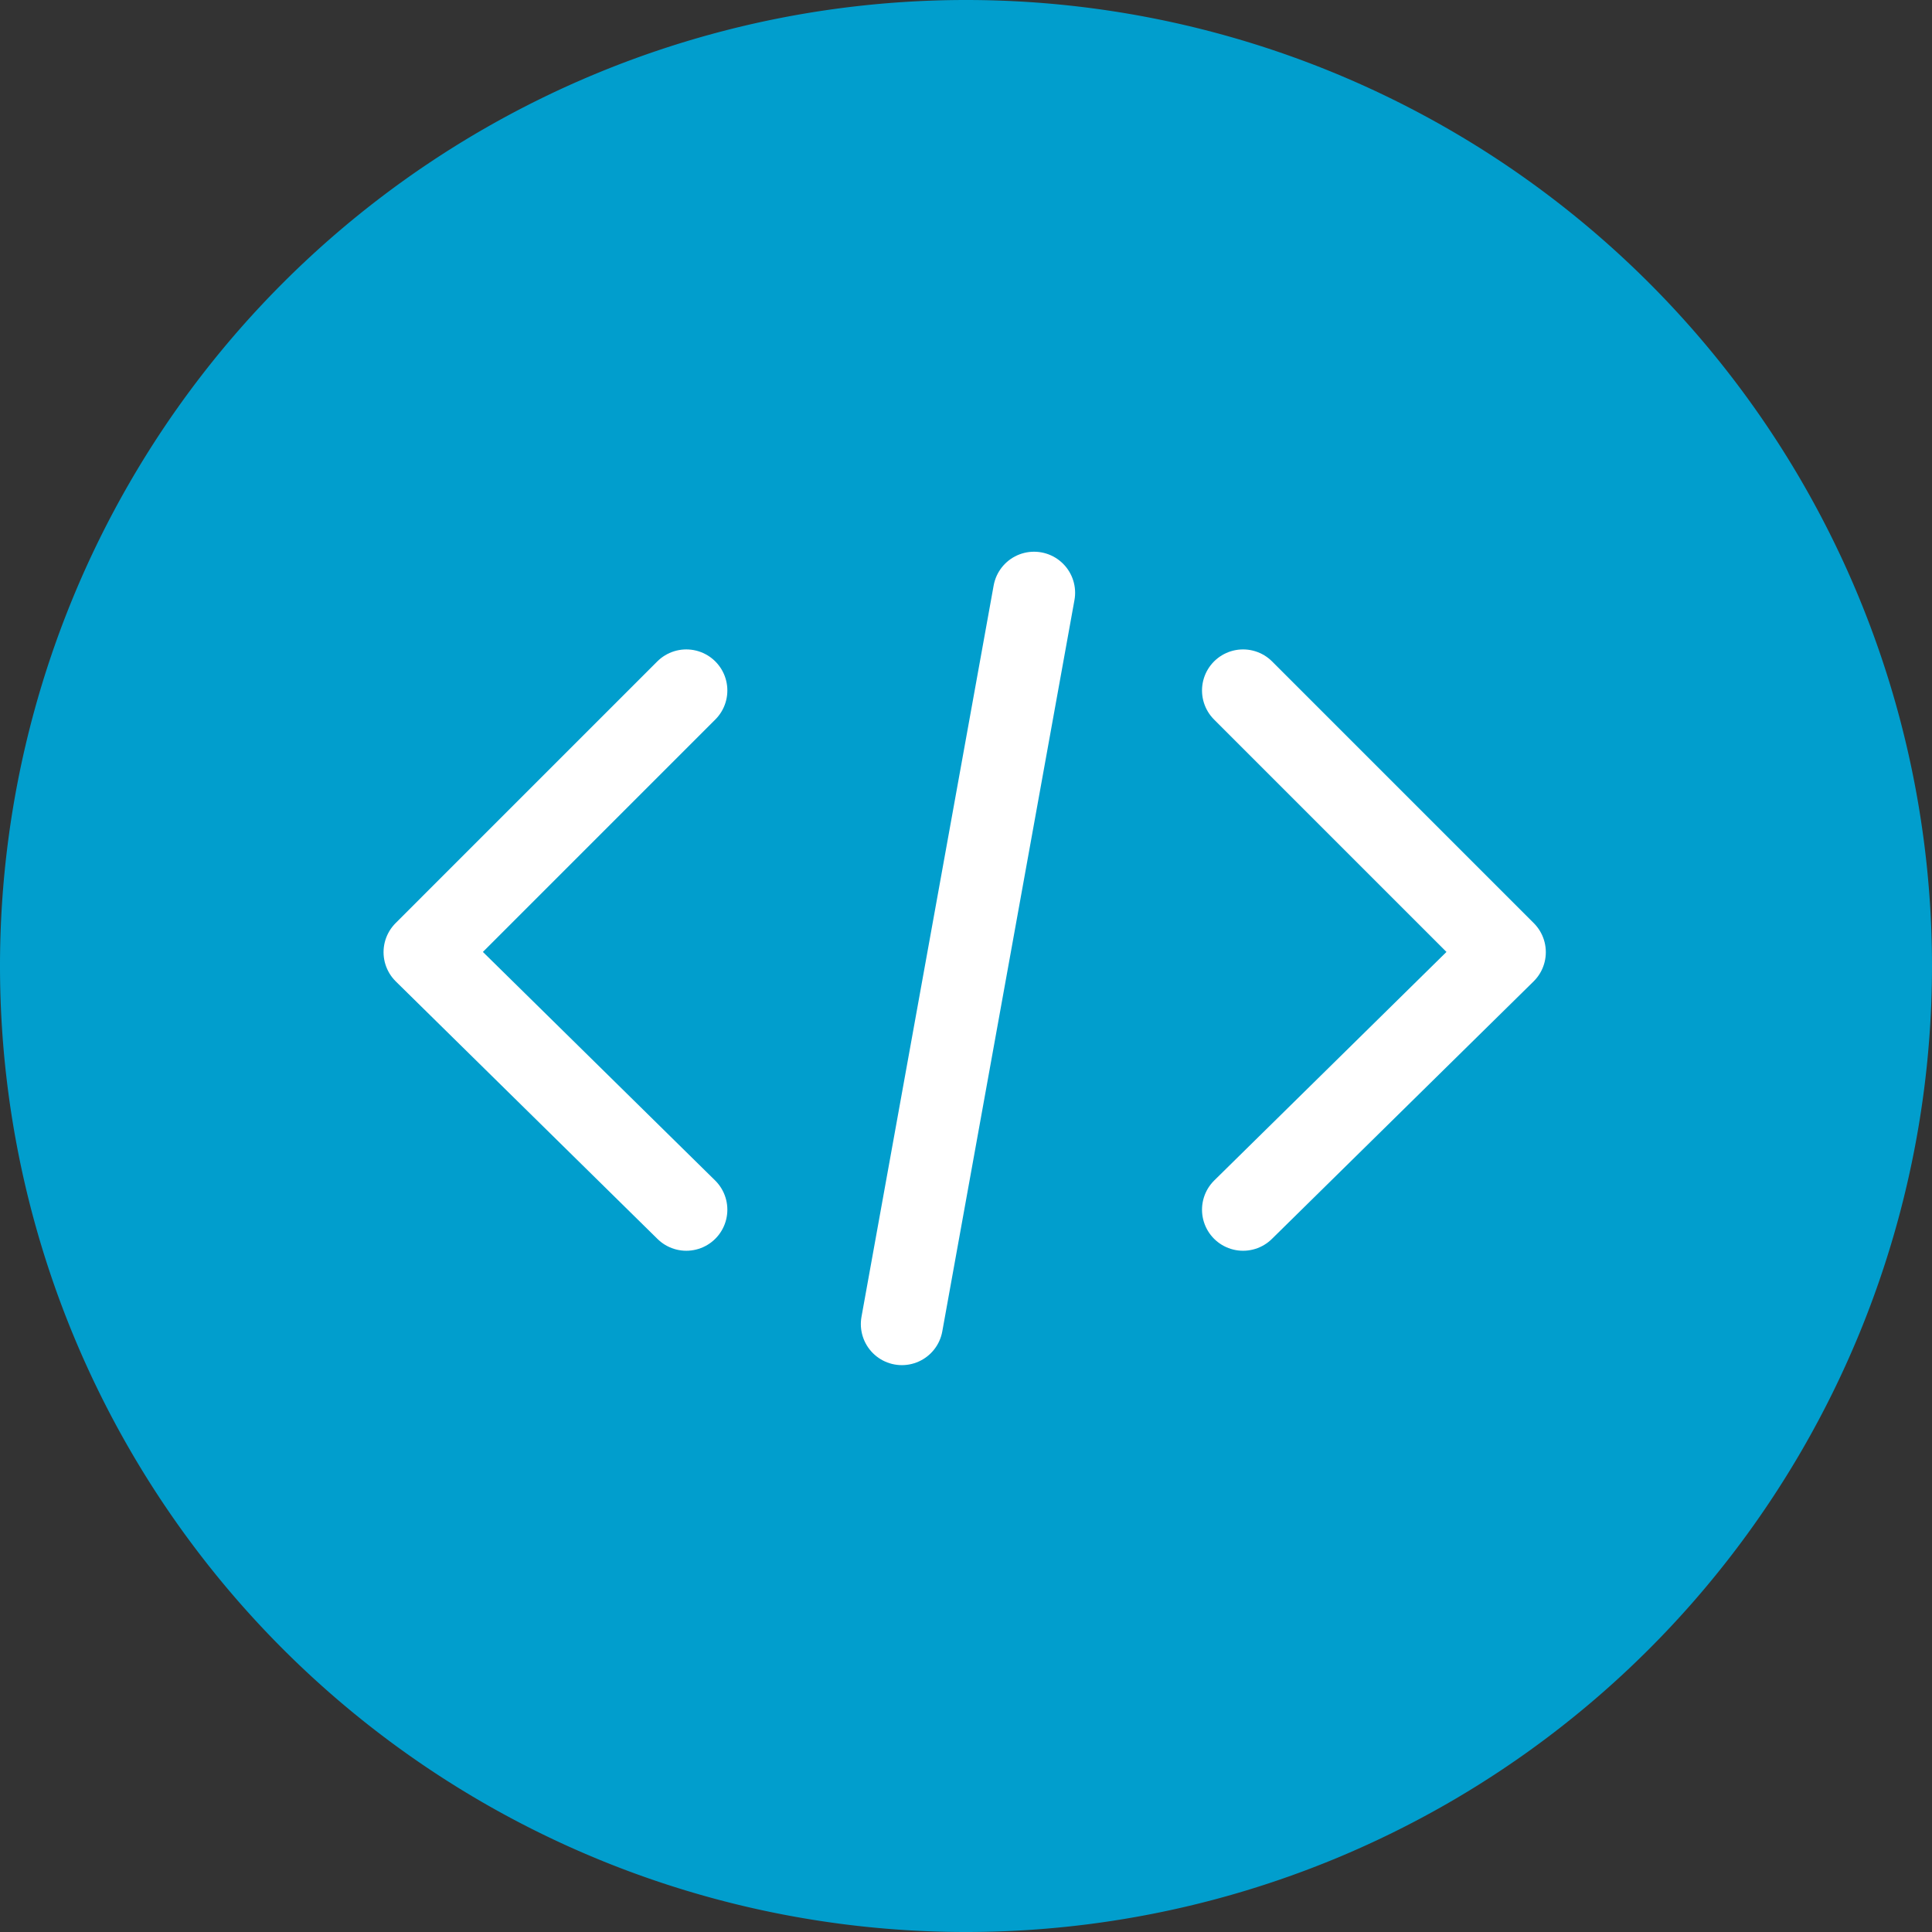
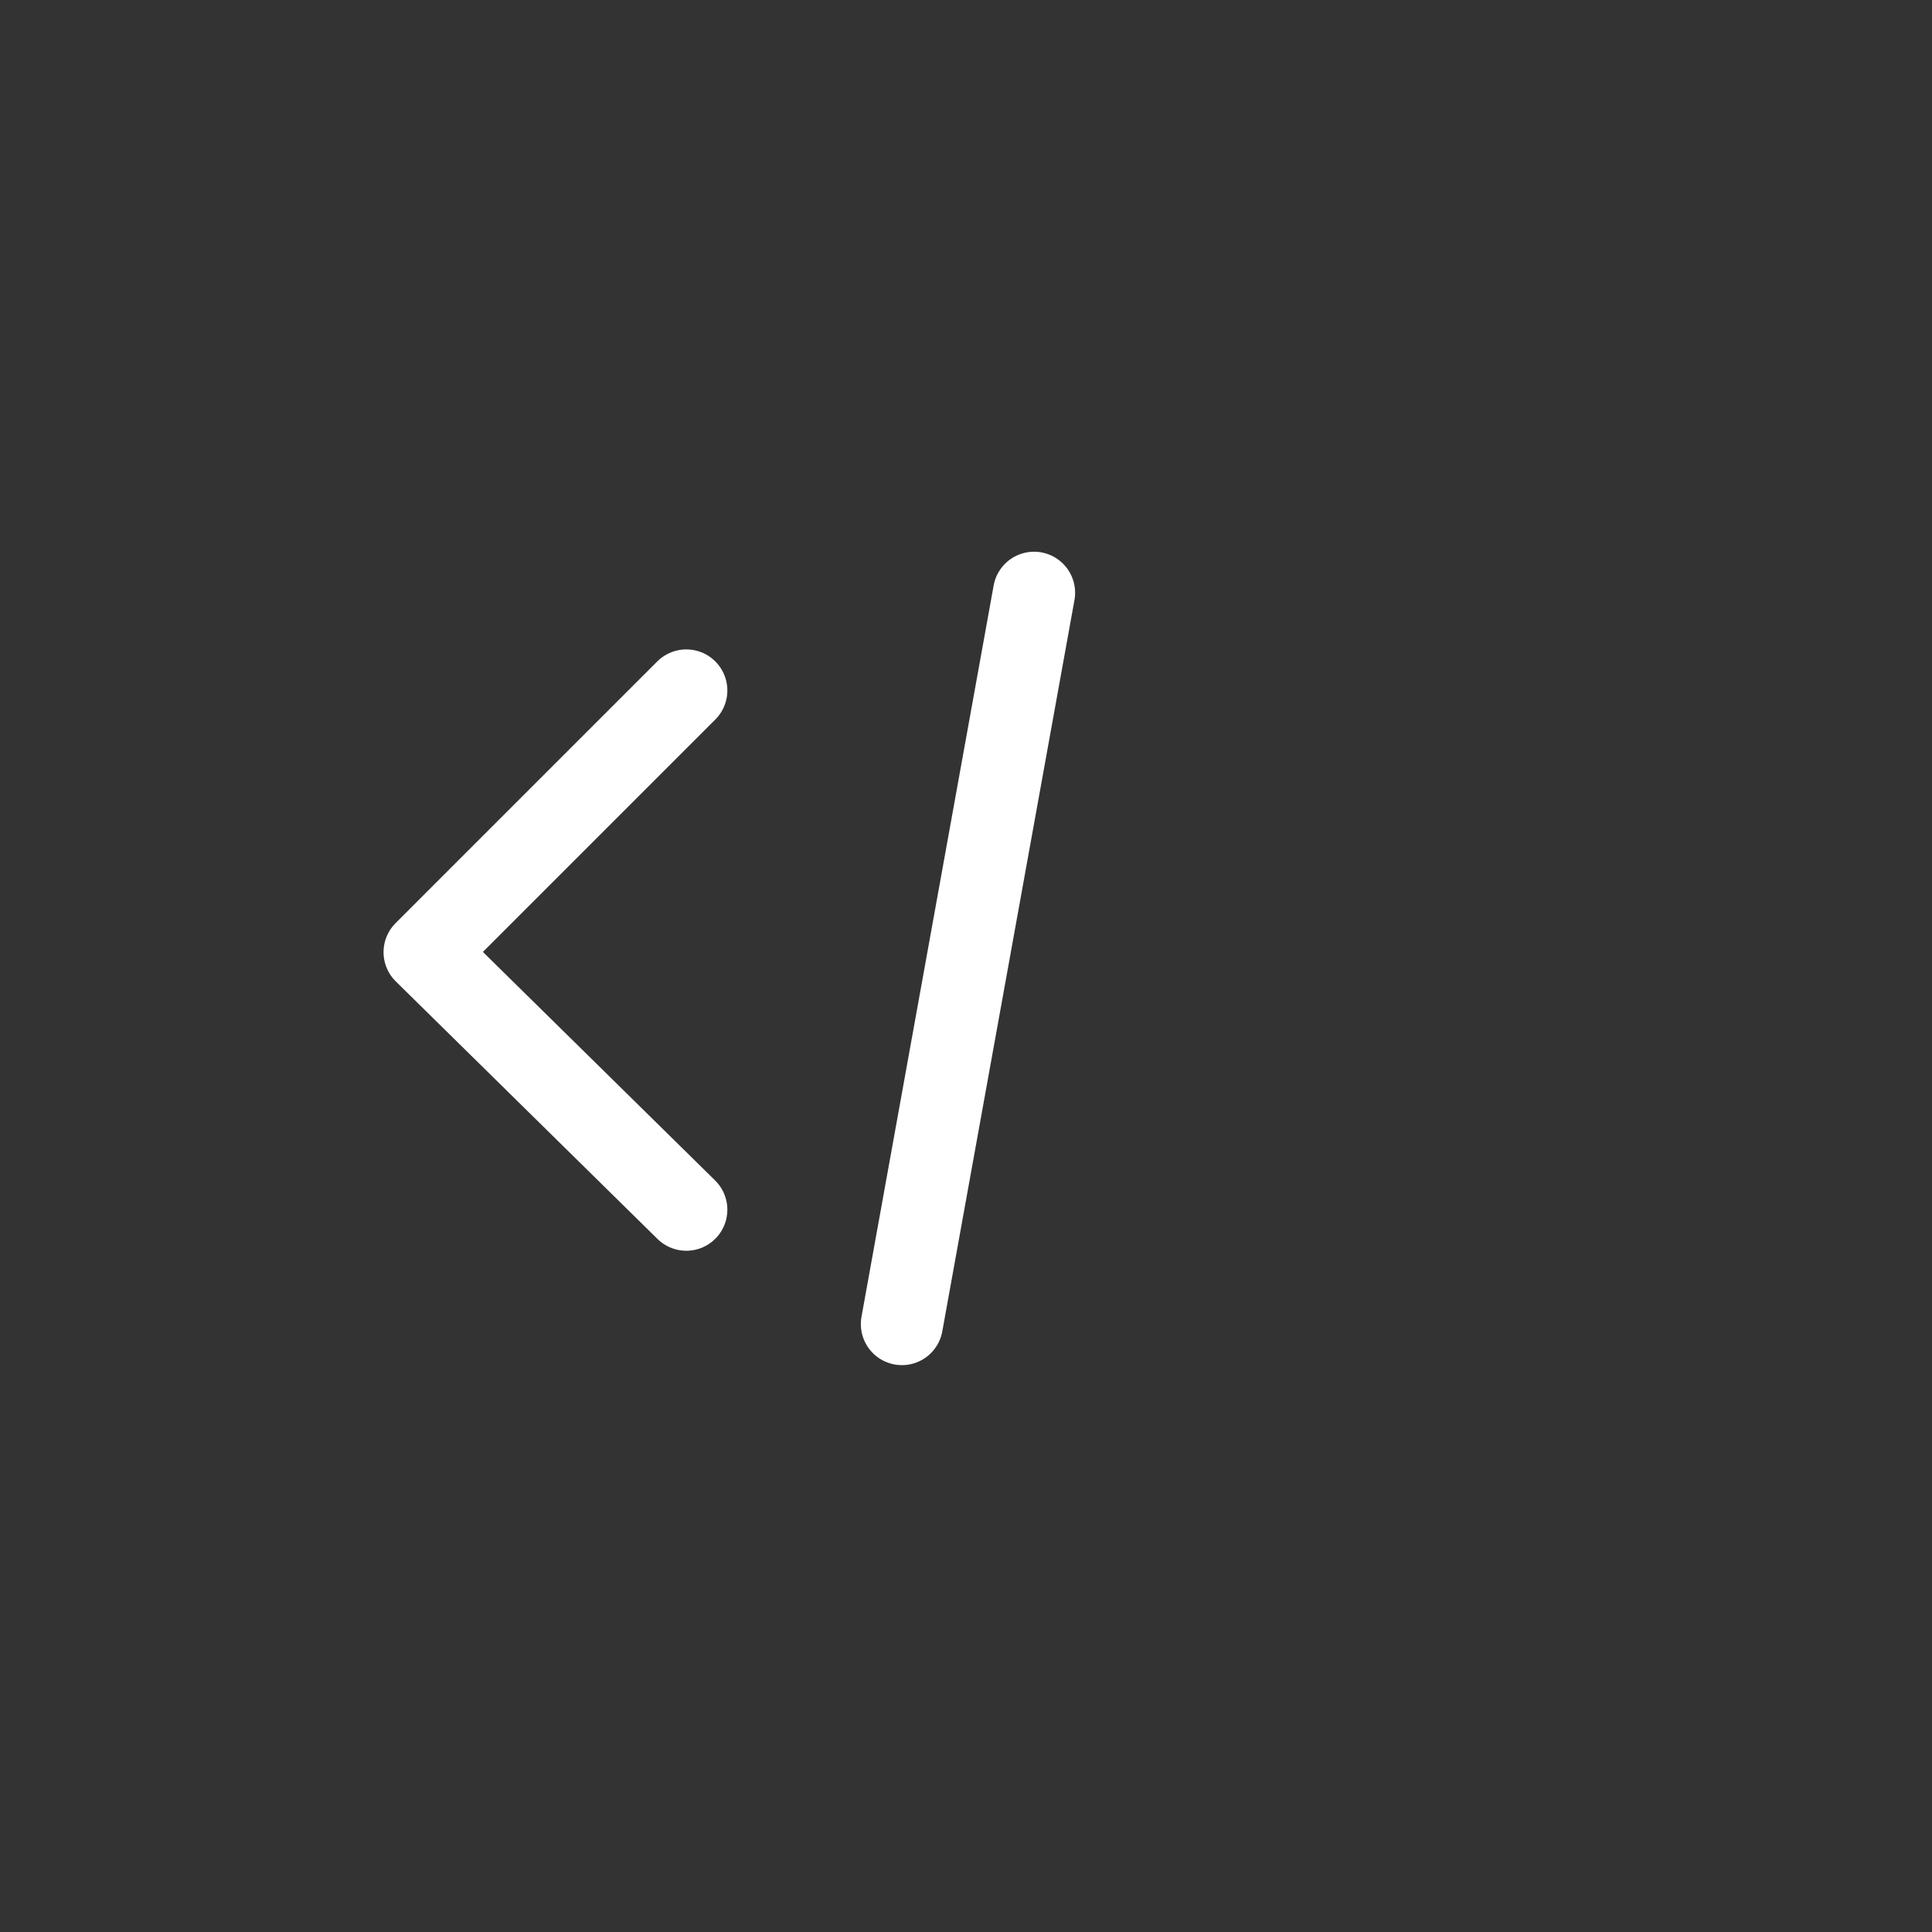
<svg xmlns="http://www.w3.org/2000/svg" id="Layer_1" data-name="Layer 1" viewBox="0 0 88 88">
  <rect x="0" y="0" width="88" height="88" fill="#333333" stroke="none" />
  <defs>
    <style>.cls-1{fill:#019ecd;}.cls-2{fill:none;stroke:#fff;stroke-linecap:round;stroke-linejoin:round;stroke-width:3.74px;}</style>
  </defs>
-   <path class="cls-1" d="M44,0h0A44,44,0,0,1,88,44h0A44,44,0,0,1,44,88h0A44,44,0,0,1,0,44H0A44,44,0,0,1,44,0Z" />
  <path class="cls-2" d="M41.08,60.31,47.1,27" />
  <path class="cls-2" d="M31.26,55.1,19.34,43.37,31.26,31.45" />
-   <path class="cls-2" d="M56.62,55.1,68.54,43.37,56.62,31.45" />
</svg>